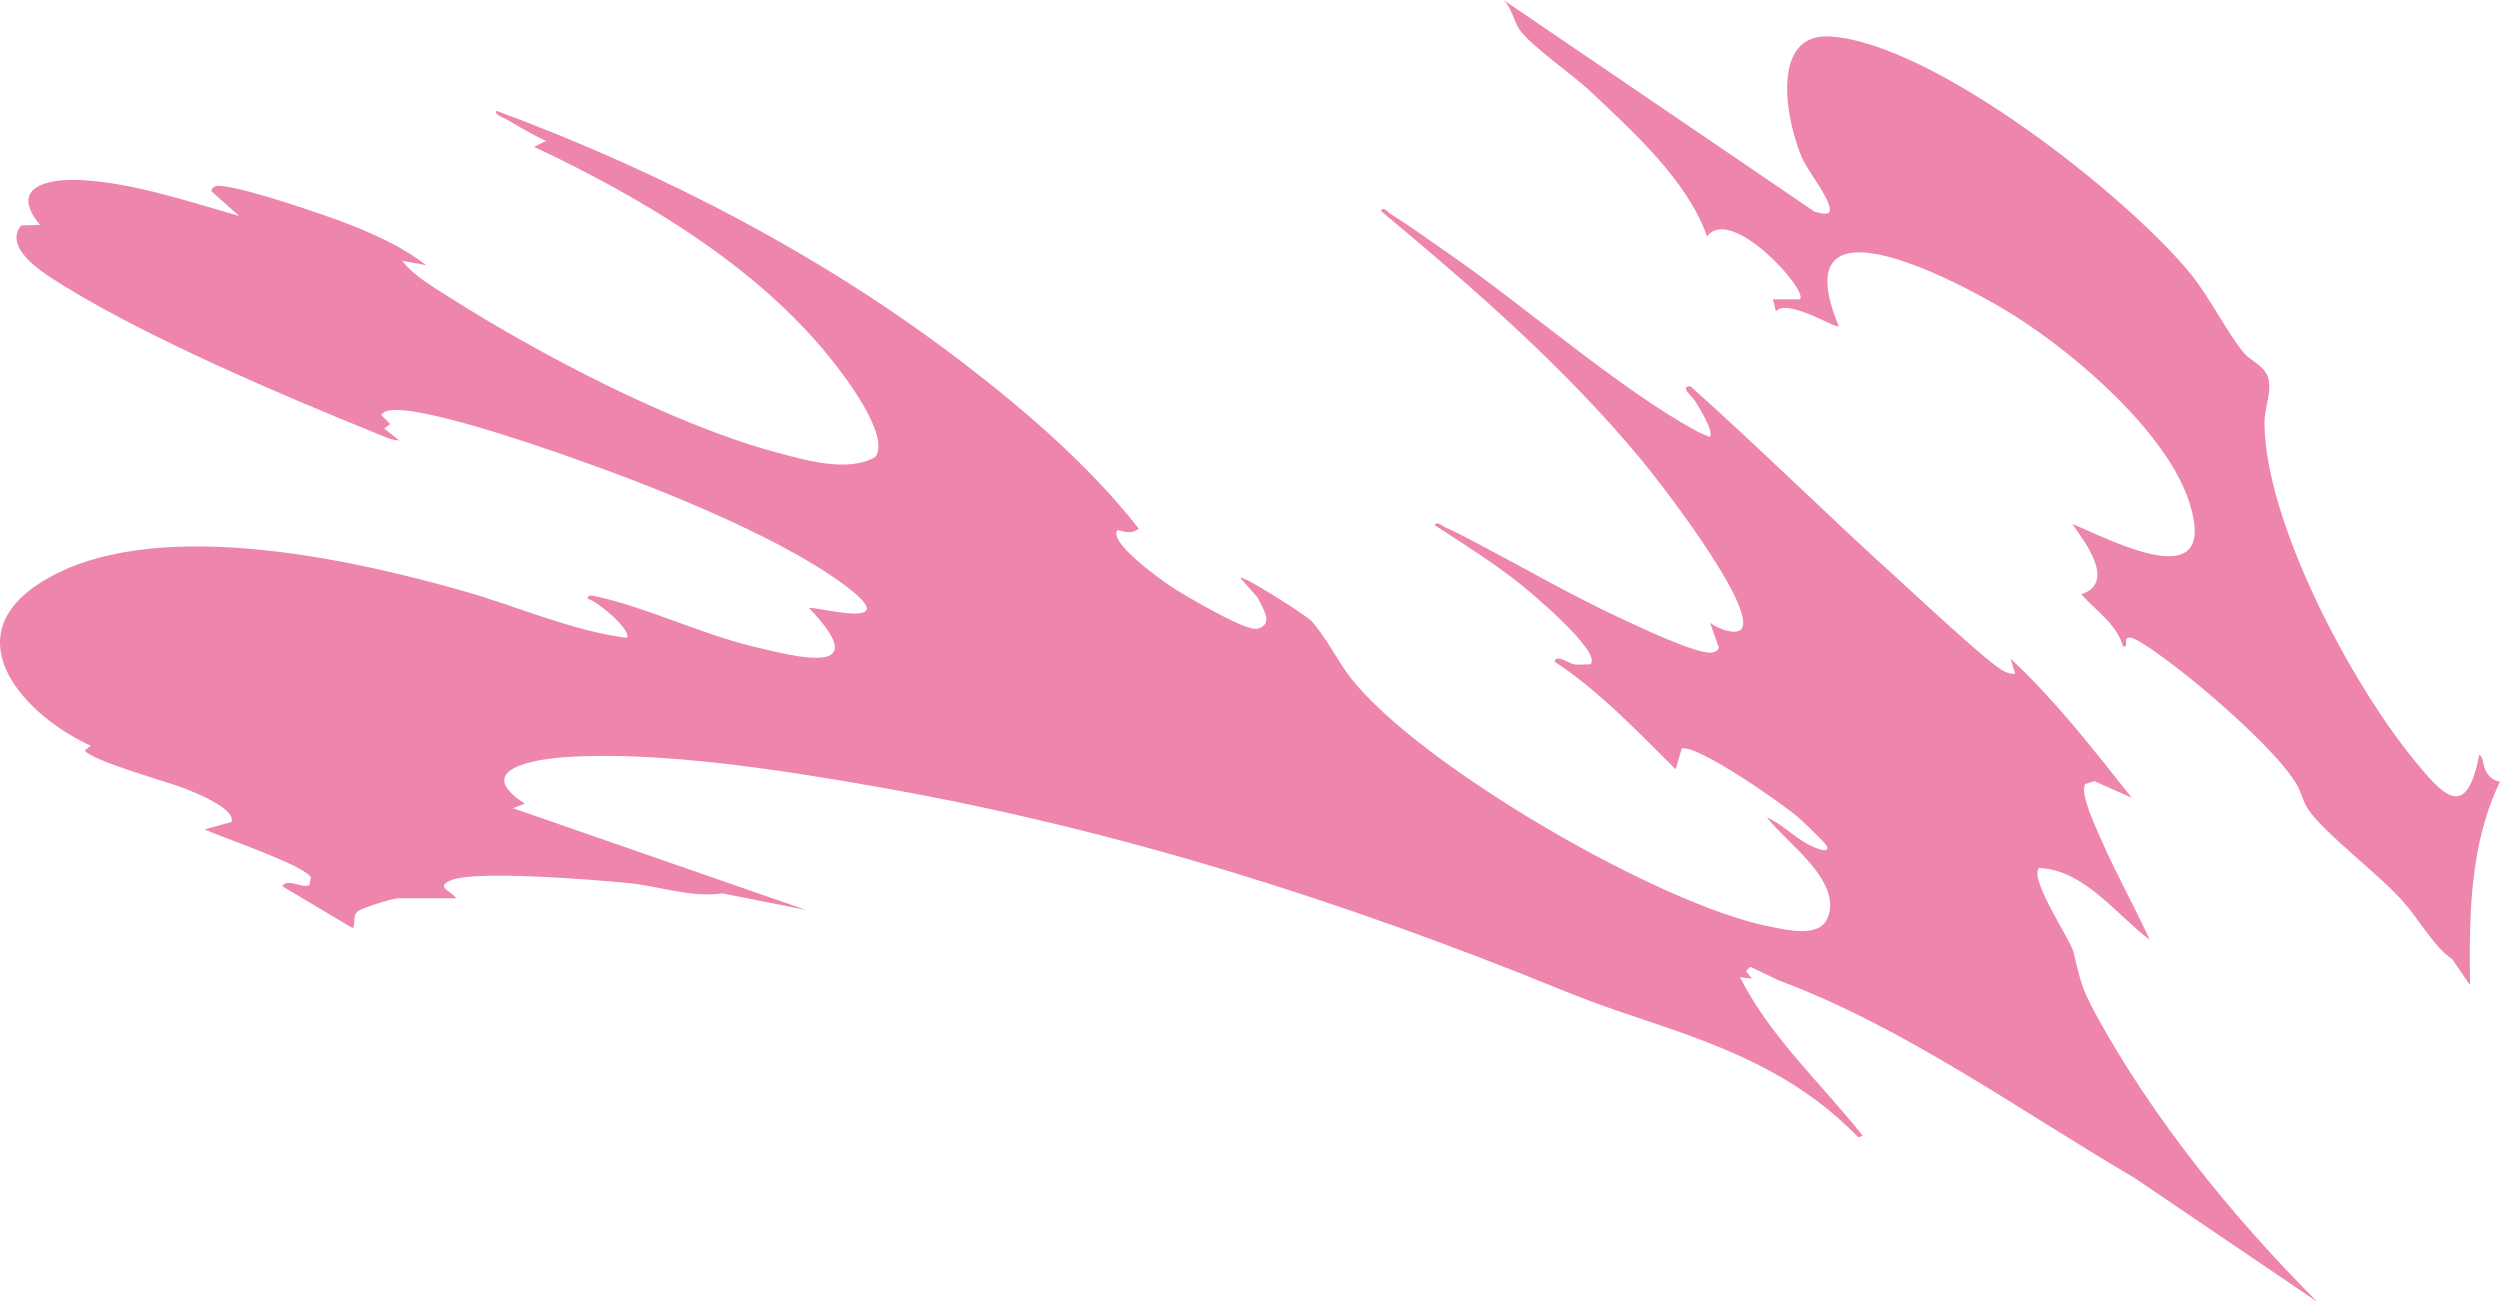
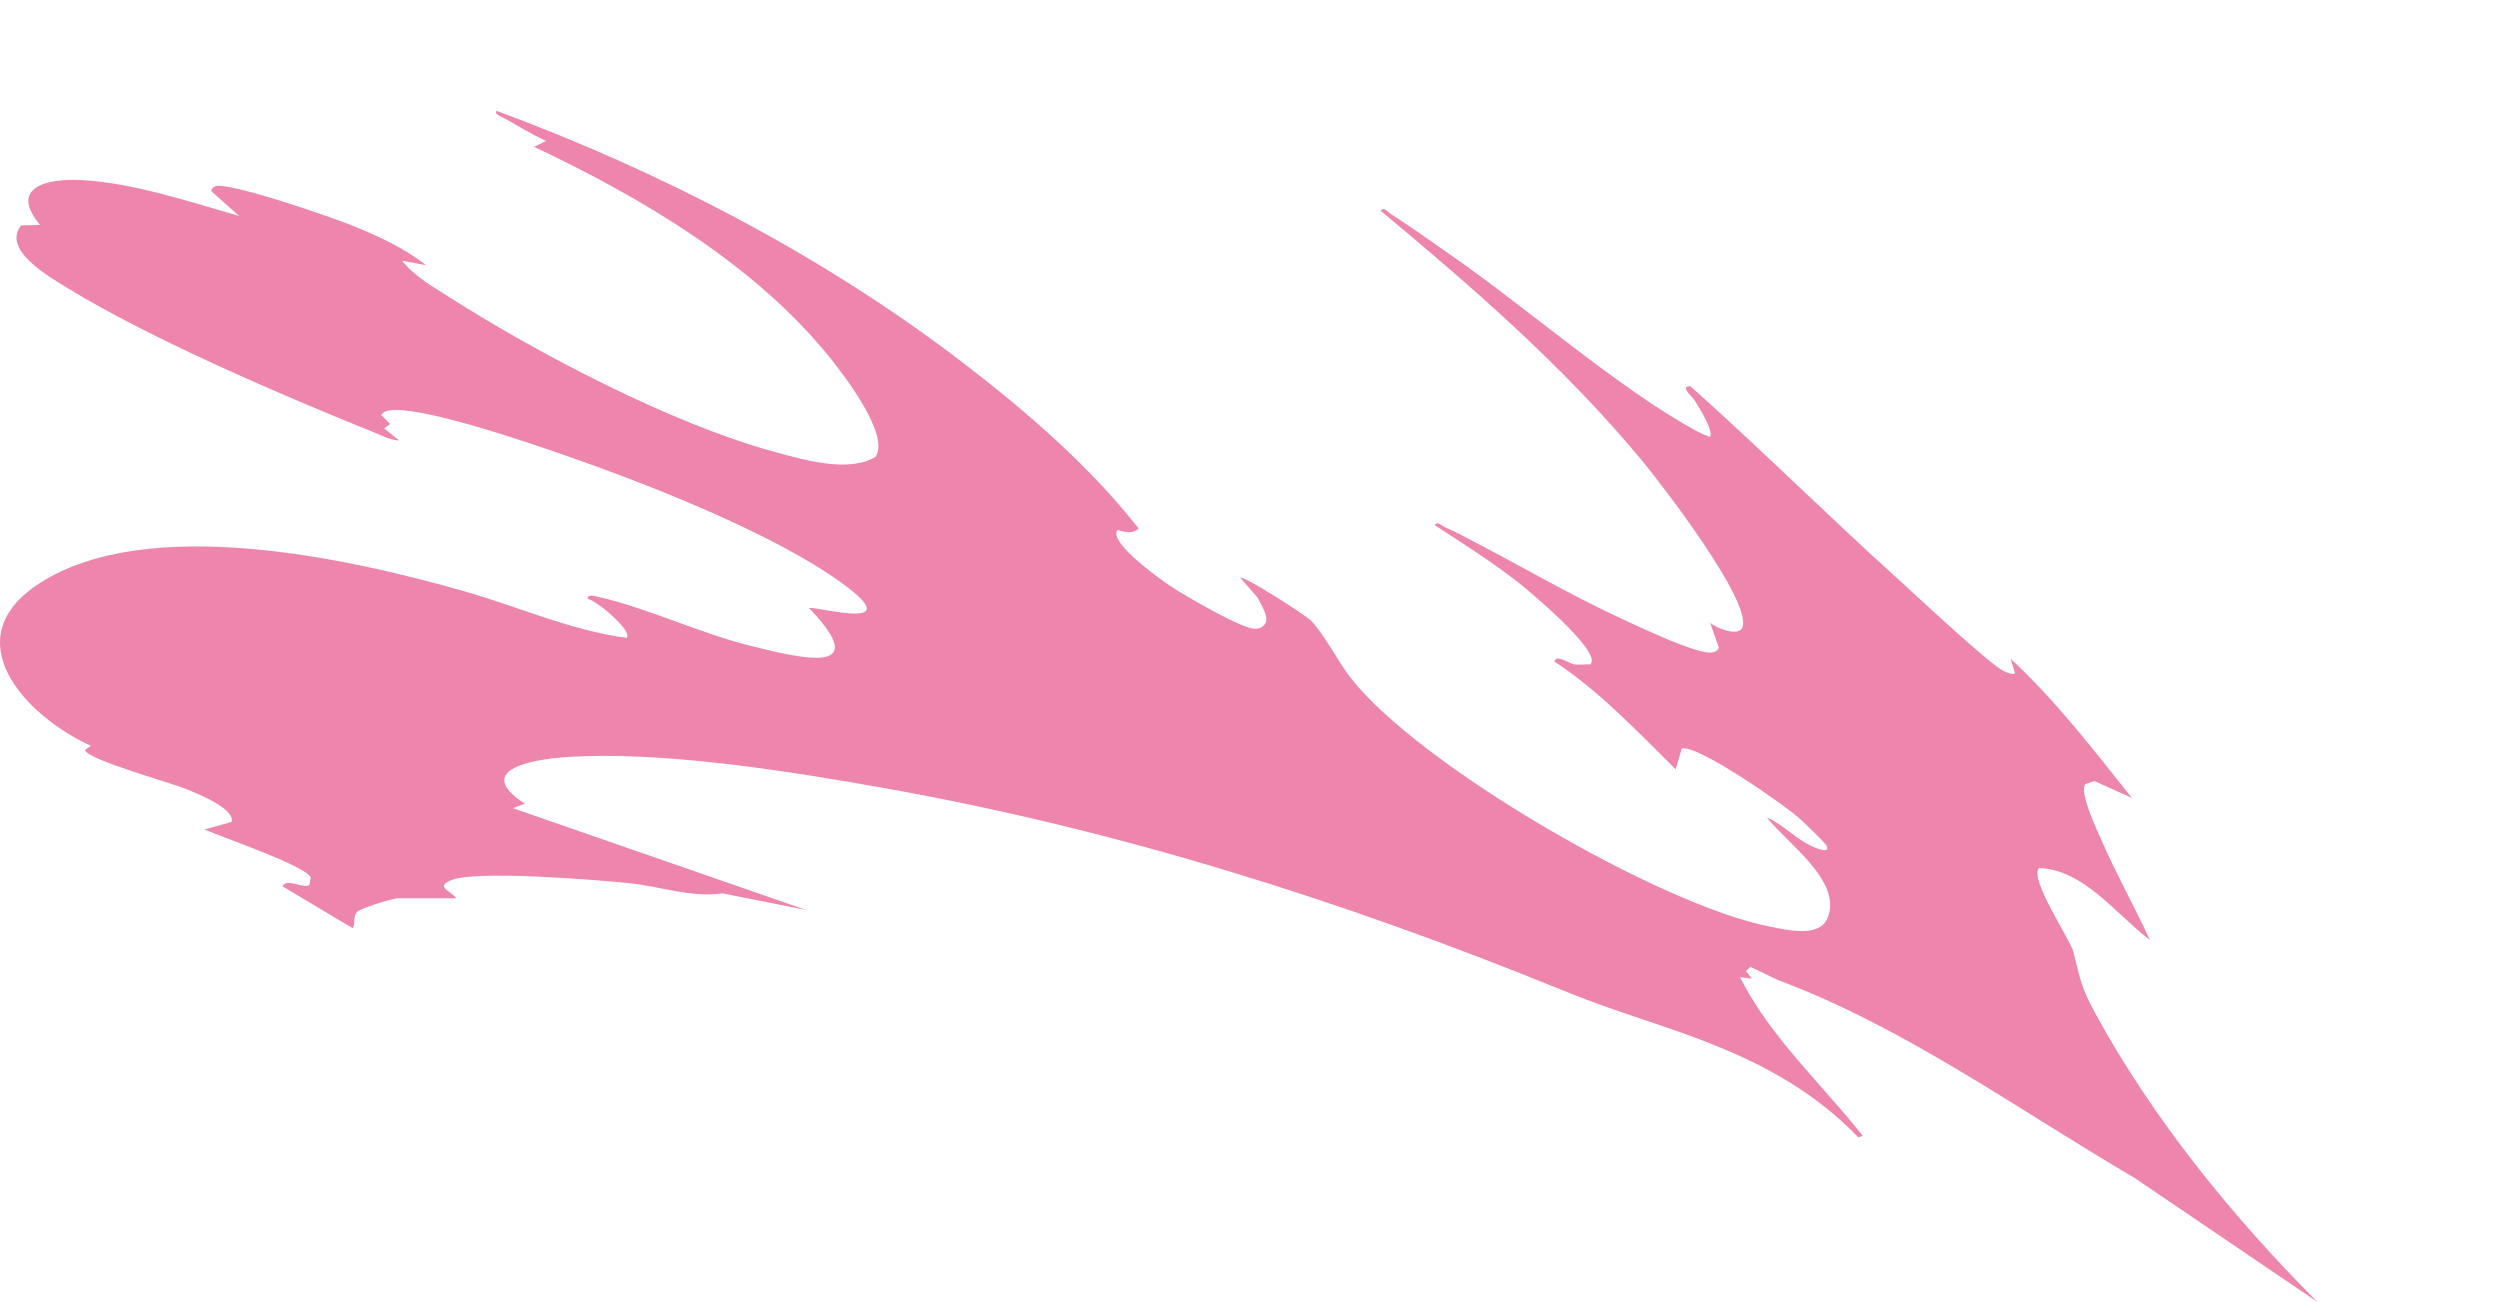
<svg xmlns="http://www.w3.org/2000/svg" width="1290" height="672" viewBox="0 0 1290 672" fill="none">
  <path d="M235.314 463.361C232.611 459.576 224.193 457.646 232.997 454.093C245.662 448.996 306.903 453.939 324.048 455.638C340.188 457.182 356.483 463.361 372.778 460.967L415.947 469.539L264.66 417.024L270.838 414.708C243.732 397.177 275.086 391.849 291.612 390.69C341.346 387.292 406.912 397.872 456.414 406.676C577.197 428.145 692.96 464.828 806.174 510.932C826.408 519.195 841.544 523.829 861.932 530.857C898.615 543.522 931.513 558.427 958.852 586.846L961.169 586.074C939.931 559.199 913.365 535.104 897.843 504.214L904.021 504.986L900.932 501.124L903.171 498.885L917.922 505.912C982.56 530.007 1041.56 572.714 1101.49 607.852L1195.78 671.796C1152.3 628.317 1110.83 577.27 1081.26 523.057C1073.61 509.002 1073.46 505.372 1069.9 491.239C1068.36 484.907 1046.81 453.321 1052.14 447.915C1075.31 448.687 1091.99 471.933 1109.29 484.984C1101.41 467.762 1091.91 450.927 1084.35 433.551C1081.95 428.068 1072.84 409.07 1076 404.591L1080.72 403.046L1100.02 411.696C1080.25 386.829 1060.79 361.576 1037.47 339.875L1039.79 347.598C1037.62 347.984 1036 347.211 1034.07 346.362C1027.43 343.505 988.275 306.899 979.549 298.945C943.329 266.278 908.654 231.757 872.281 199.322C866.489 199.245 872.976 204.342 874.366 206.504C876.373 209.748 884.56 222.49 882.32 225.502C880.003 224.498 877.609 223.649 875.37 222.413C835.443 200.635 787.717 158.701 748.486 131.517C738.215 124.412 727.866 116.844 717.286 110.203C715.973 109.353 713.966 106.341 712.498 108.812C759.993 148.353 807.178 189.36 846.796 237.086C857.376 249.829 903.248 309.293 899.233 323.348C897.611 328.986 885.641 324.198 882.397 321.263L886.954 334.237C886.181 335.936 884.946 336.477 883.169 336.709C875.678 337.713 845.715 323.426 837.065 319.41C810.499 307.131 784.937 292.149 758.912 278.634C754.664 276.395 749.876 273.846 745.474 271.993C744.084 271.375 741.536 268.595 740.3 270.989C754.896 280.488 769.646 289.755 783.392 300.489C788.181 304.273 827.257 336.631 820.616 342.81C817.836 342.732 814.978 343.196 812.198 342.81C809.572 342.346 803.085 337.404 802.081 341.342C825.404 356.71 844.865 377.407 864.635 396.946L867.801 386.211C876.142 384.203 919.852 414.785 927.884 421.735C930.046 423.589 942.016 435.018 942.557 436.408C944.256 440.424 938.309 438.03 936.842 437.49C927.266 433.783 920.779 425.751 911.666 421.735C921.706 434.864 951.129 454.711 942.943 473.863C938.541 484.135 921.474 479.733 913.211 478.111C856.758 467.145 732.577 395.247 697.053 349.914C690.566 341.651 683.847 328.059 676.511 320.259C674.039 317.634 641.527 296.705 639.982 298.172L649.018 308.444C650.408 311.842 655.428 318.715 652.57 322.19C651.103 323.966 649.404 324.584 647.164 324.43C639.751 323.966 610.559 306.899 603.145 301.879C598.589 298.79 571.328 279.406 576.734 273.46C580.44 274.541 584.302 275.699 587.545 272.688C562.447 240.716 530.089 212.682 497.808 187.893C425.678 132.367 341.578 88.811 256.32 57.225C254.08 58.692 260.336 61.009 261.262 61.55C267.981 65.411 274.7 69.504 281.727 72.748L275.549 75.759C330.766 101.785 389.69 136.537 428.381 184.726C435.795 193.916 459.503 224.807 451.703 235.773C437.494 244.191 414.326 237.163 398.726 232.916C346.598 218.552 278.252 182.873 232.379 153.681C223.885 148.275 213.613 142.483 207.512 134.529L219.869 136.846C208.439 127.887 195.079 121.787 181.719 116.381C171.293 112.133 118.933 93.985 111.211 96.07C110.516 96.225 108.044 98.155 109.512 99.082L123.412 111.438C97.541 104.102 68.504 94.217 41.552 92.904C24.253 92.054 4.406 96.611 20.701 116.072L10.893 116.303C0.776 128.969 25.489 142.869 35.142 148.816C77.772 174.919 145.499 203.956 192.608 222.954C196.855 224.653 201.412 227.124 205.968 227.278L198.245 221.1L201.334 218.783L196.701 214.15C197.782 212.682 198.709 212.142 200.562 211.833C216.471 208.976 273.773 228.746 291.69 235.001C333.855 249.674 398.726 275.004 434.327 300.798C470.547 327.055 419.423 312.305 417.492 313.772C451.781 349.605 411.777 339.257 387.837 333.388C361.348 326.901 333.778 313.541 308.293 307.903C306.749 307.594 302.888 306.359 303.274 309.061C307.676 309.602 326.751 325.742 323.353 329.14C294.624 325.356 267.749 313.154 239.948 305.2C179.943 288.056 76.613 265.119 20.778 300.721C-24.245 329.449 12.978 369.453 46.881 384.821L43.792 387.138C46.108 392.312 87.811 403.741 96.306 407.217C101.248 409.302 121.482 417.179 119.474 424.129L105.573 427.991C114.531 432.084 156.929 446.371 160.404 452.703L159.632 456.642C156.466 458.804 147.971 452.78 145.731 457.337L182.028 478.96C183.727 476.335 181.719 473.477 184.344 470.465C185.889 468.689 202.879 463.515 205.196 463.515H235.314V463.361Z" fill="#EE85AD" />
-   <path d="M775.824 0C780.303 4.402 781.076 10.966 784.242 15.523C789.725 23.477 812.044 38.922 820.616 47.108C842.78 68.037 870.813 93.29 880.853 122.018C893.209 105.337 933.521 150.206 928.733 154.454H914.832L916.377 160.632C922.401 153.758 947.113 169.667 948.812 168.354C918.462 95.066 1014.53 147.117 1039.79 163.103C1071.29 183.027 1118.56 223.494 1129.91 259.868C1144.97 308.366 1089.91 278.789 1069.29 270.371C1076.16 280.024 1091.91 300.721 1073.92 306.667C1081.49 315.162 1092.38 322.113 1095.54 333.697C1099.1 333.851 1094.62 328.6 1099.4 329.063C1104.58 329.527 1129.37 349.219 1134.85 353.853C1149.14 365.746 1175.47 389.068 1184.82 404.282C1187.52 408.761 1188.22 413.549 1191.23 417.951C1200.11 430.616 1227.52 451.082 1239.88 465.06C1248.68 474.945 1255.71 488.382 1265.44 495.024L1274.55 508.307C1274.01 472.937 1274.32 435.713 1290 403.355C1287.14 403.124 1284.59 400.961 1283.13 398.645C1280.81 395.092 1281.89 390.999 1279.27 389.455C1272.62 424.516 1260.34 410.151 1245.29 391.694C1213 352.154 1168.99 269.676 1168.45 218.32C1168.37 210.52 1173 200.712 1169.91 193.685C1167.6 188.356 1161.03 185.885 1158.1 182.41C1148.91 171.443 1140.26 153.141 1129.37 140.089C1095.62 99.545 997.774 22.705 944.874 18.843C912.67 16.449 921.706 63.094 929.969 81.706C933.135 88.811 943.175 100.704 944.179 107.654C944.796 111.979 938.85 109.739 936.379 109.276L775.824 0Z" fill="#EE85AD" />
</svg>